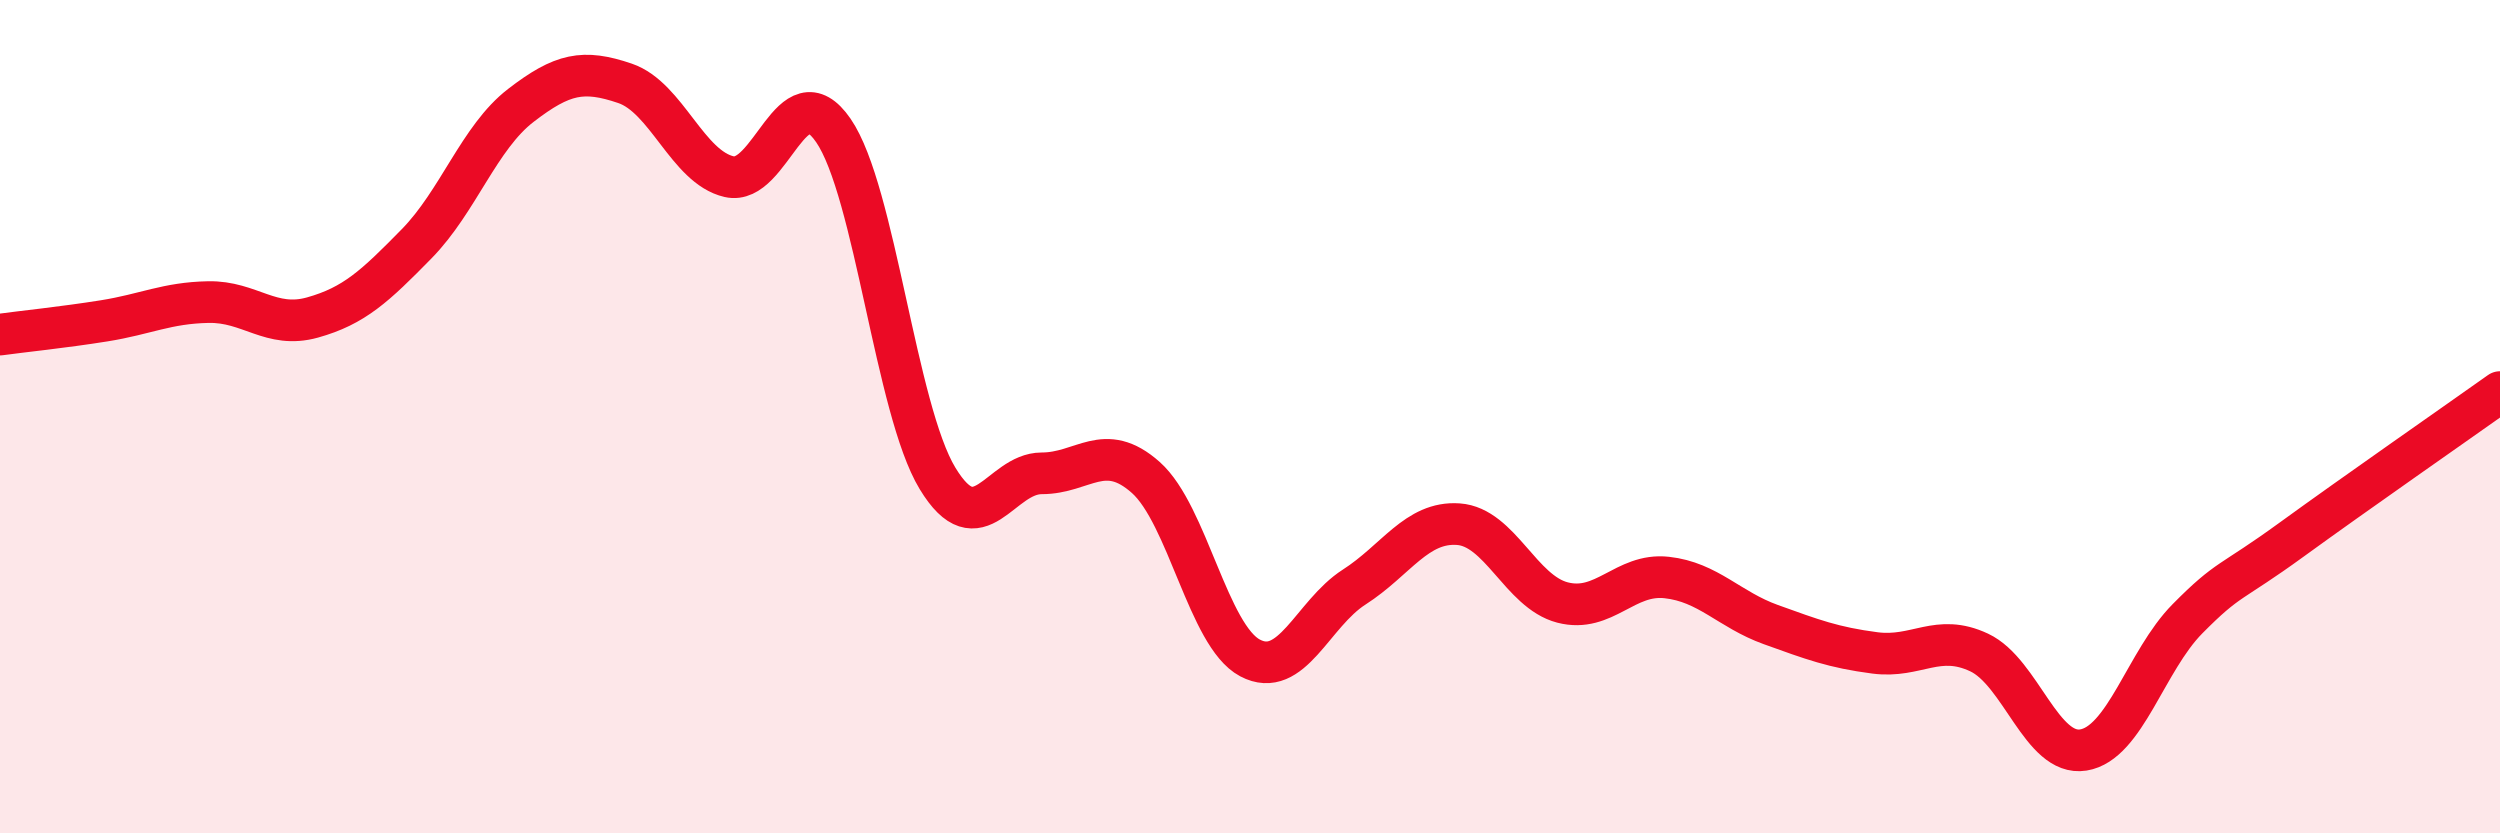
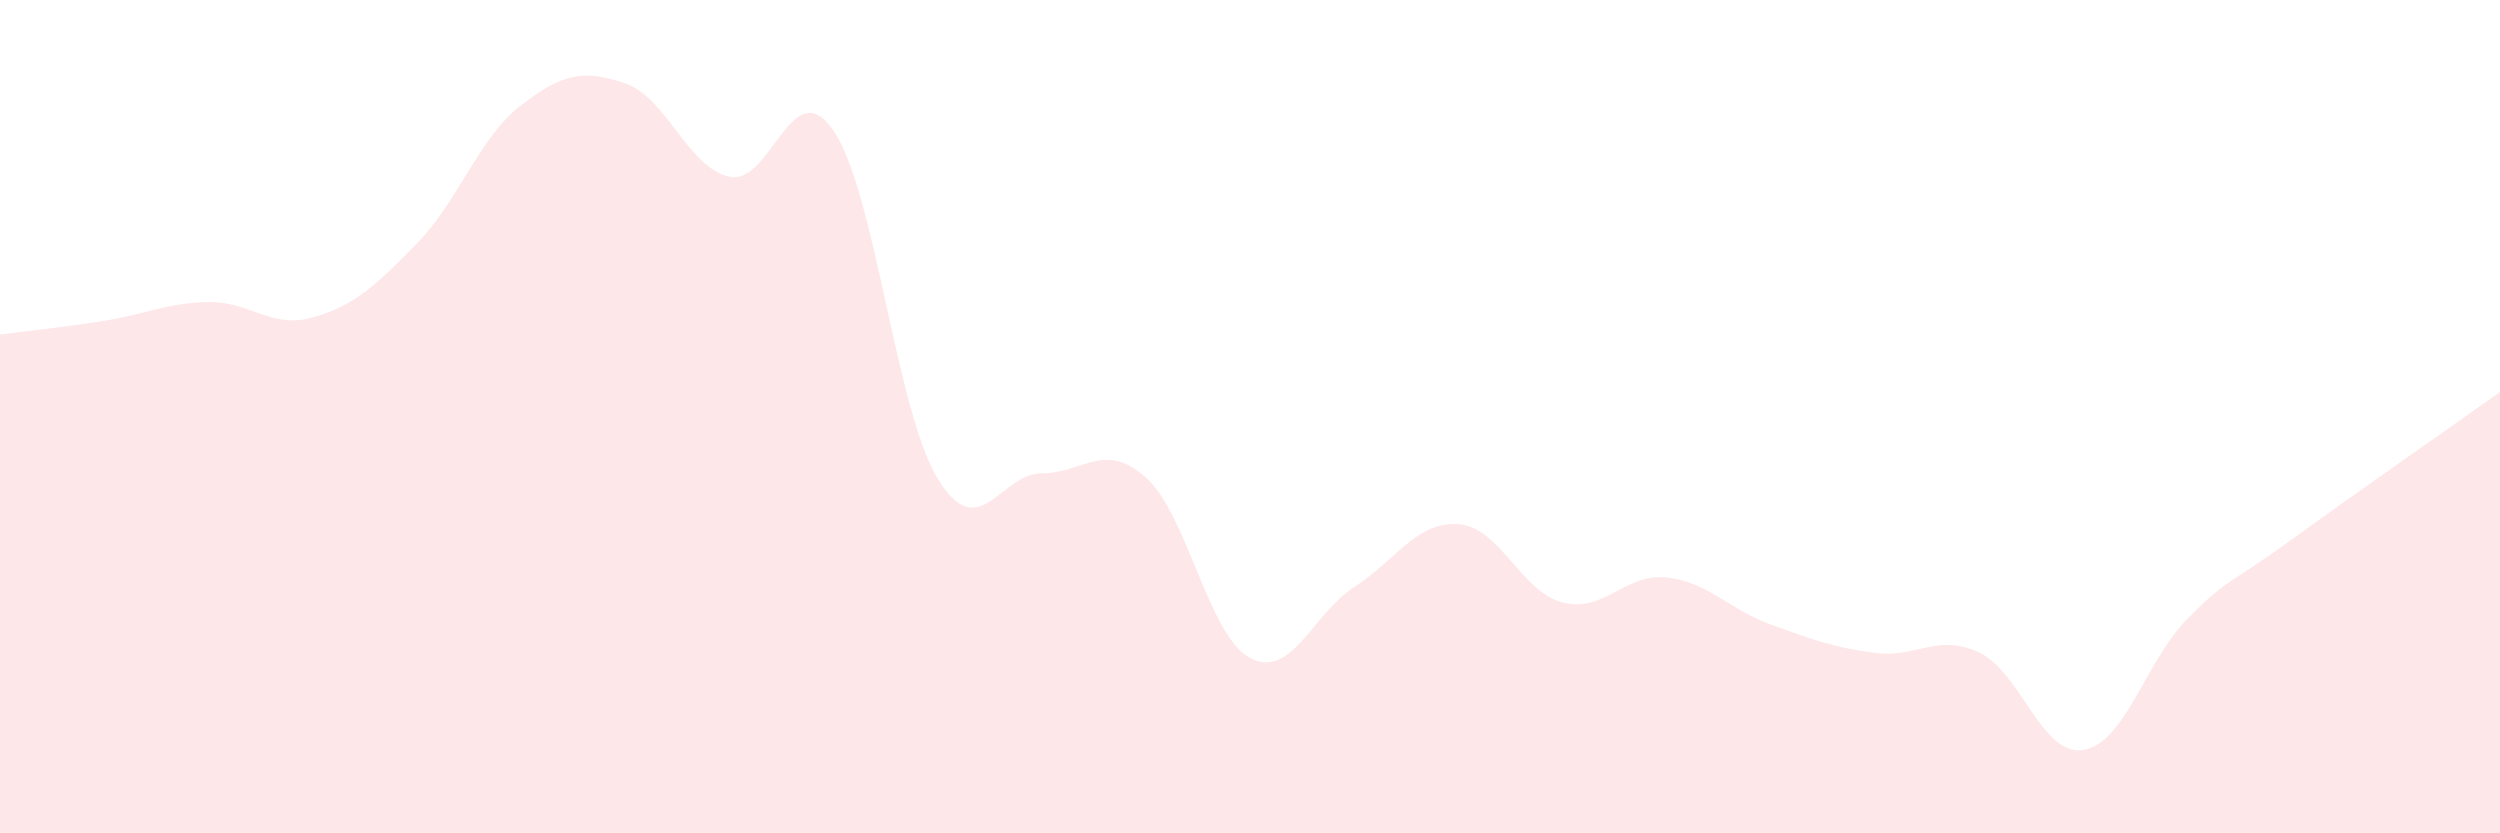
<svg xmlns="http://www.w3.org/2000/svg" width="60" height="20" viewBox="0 0 60 20">
  <path d="M 0,8.03 C 0.5,7.96 1.5,7.86 2.5,7.7 C 3.5,7.54 4,7.27 5,7.25 C 6,7.23 6.5,7.9 7.5,7.62 C 8.5,7.34 9,6.87 10,5.85 C 11,4.83 11.5,3.3 12.5,2.53 C 13.5,1.76 14,1.66 15,2 C 16,2.34 16.5,4.01 17.5,4.24 C 18.5,4.47 19,1.68 20,3.13 C 21,4.58 21.5,9.83 22.5,11.48 C 23.5,13.13 24,11.36 25,11.36 C 26,11.36 26.5,10.57 27.5,11.46 C 28.5,12.35 29,15.26 30,15.79 C 31,16.32 31.5,14.73 32.5,14.09 C 33.5,13.45 34,12.51 35,12.58 C 36,12.65 36.5,14.2 37.5,14.46 C 38.5,14.72 39,13.75 40,13.86 C 41,13.97 41.5,14.63 42.5,14.99 C 43.5,15.35 44,15.54 45,15.67 C 46,15.8 46.5,15.19 47.5,15.66 C 48.5,16.13 49,18.16 50,18 C 51,17.84 51.5,15.86 52.5,14.85 C 53.5,13.84 53.5,14.04 55,12.95 C 56.5,11.86 59,10.12 60,9.41L60 20L0 20Z" fill="#EB0A25" opacity="0.1" stroke-linecap="round" stroke-linejoin="round" />
-   <path d="M 0,8.03 C 0.5,7.96 1.5,7.86 2.5,7.7 C 3.5,7.54 4,7.27 5,7.25 C 6,7.23 6.5,7.9 7.5,7.62 C 8.5,7.34 9,6.87 10,5.85 C 11,4.83 11.5,3.3 12.5,2.53 C 13.5,1.76 14,1.66 15,2 C 16,2.34 16.5,4.01 17.5,4.24 C 18.5,4.47 19,1.68 20,3.13 C 21,4.58 21.5,9.83 22.5,11.48 C 23.5,13.13 24,11.36 25,11.36 C 26,11.36 26.5,10.57 27.5,11.46 C 28.5,12.35 29,15.26 30,15.79 C 31,16.32 31.5,14.73 32.5,14.09 C 33.5,13.45 34,12.51 35,12.58 C 36,12.65 36.5,14.2 37.5,14.46 C 38.5,14.72 39,13.75 40,13.86 C 41,13.97 41.5,14.63 42.5,14.99 C 43.5,15.35 44,15.54 45,15.67 C 46,15.8 46.5,15.19 47.5,15.66 C 48.5,16.13 49,18.16 50,18 C 51,17.84 51.5,15.86 52.5,14.85 C 53.5,13.84 53.5,14.04 55,12.95 C 56.5,11.86 59,10.12 60,9.41" stroke="#EB0A25" stroke-width="1" fill="none" stroke-linecap="round" stroke-linejoin="round" />
</svg>